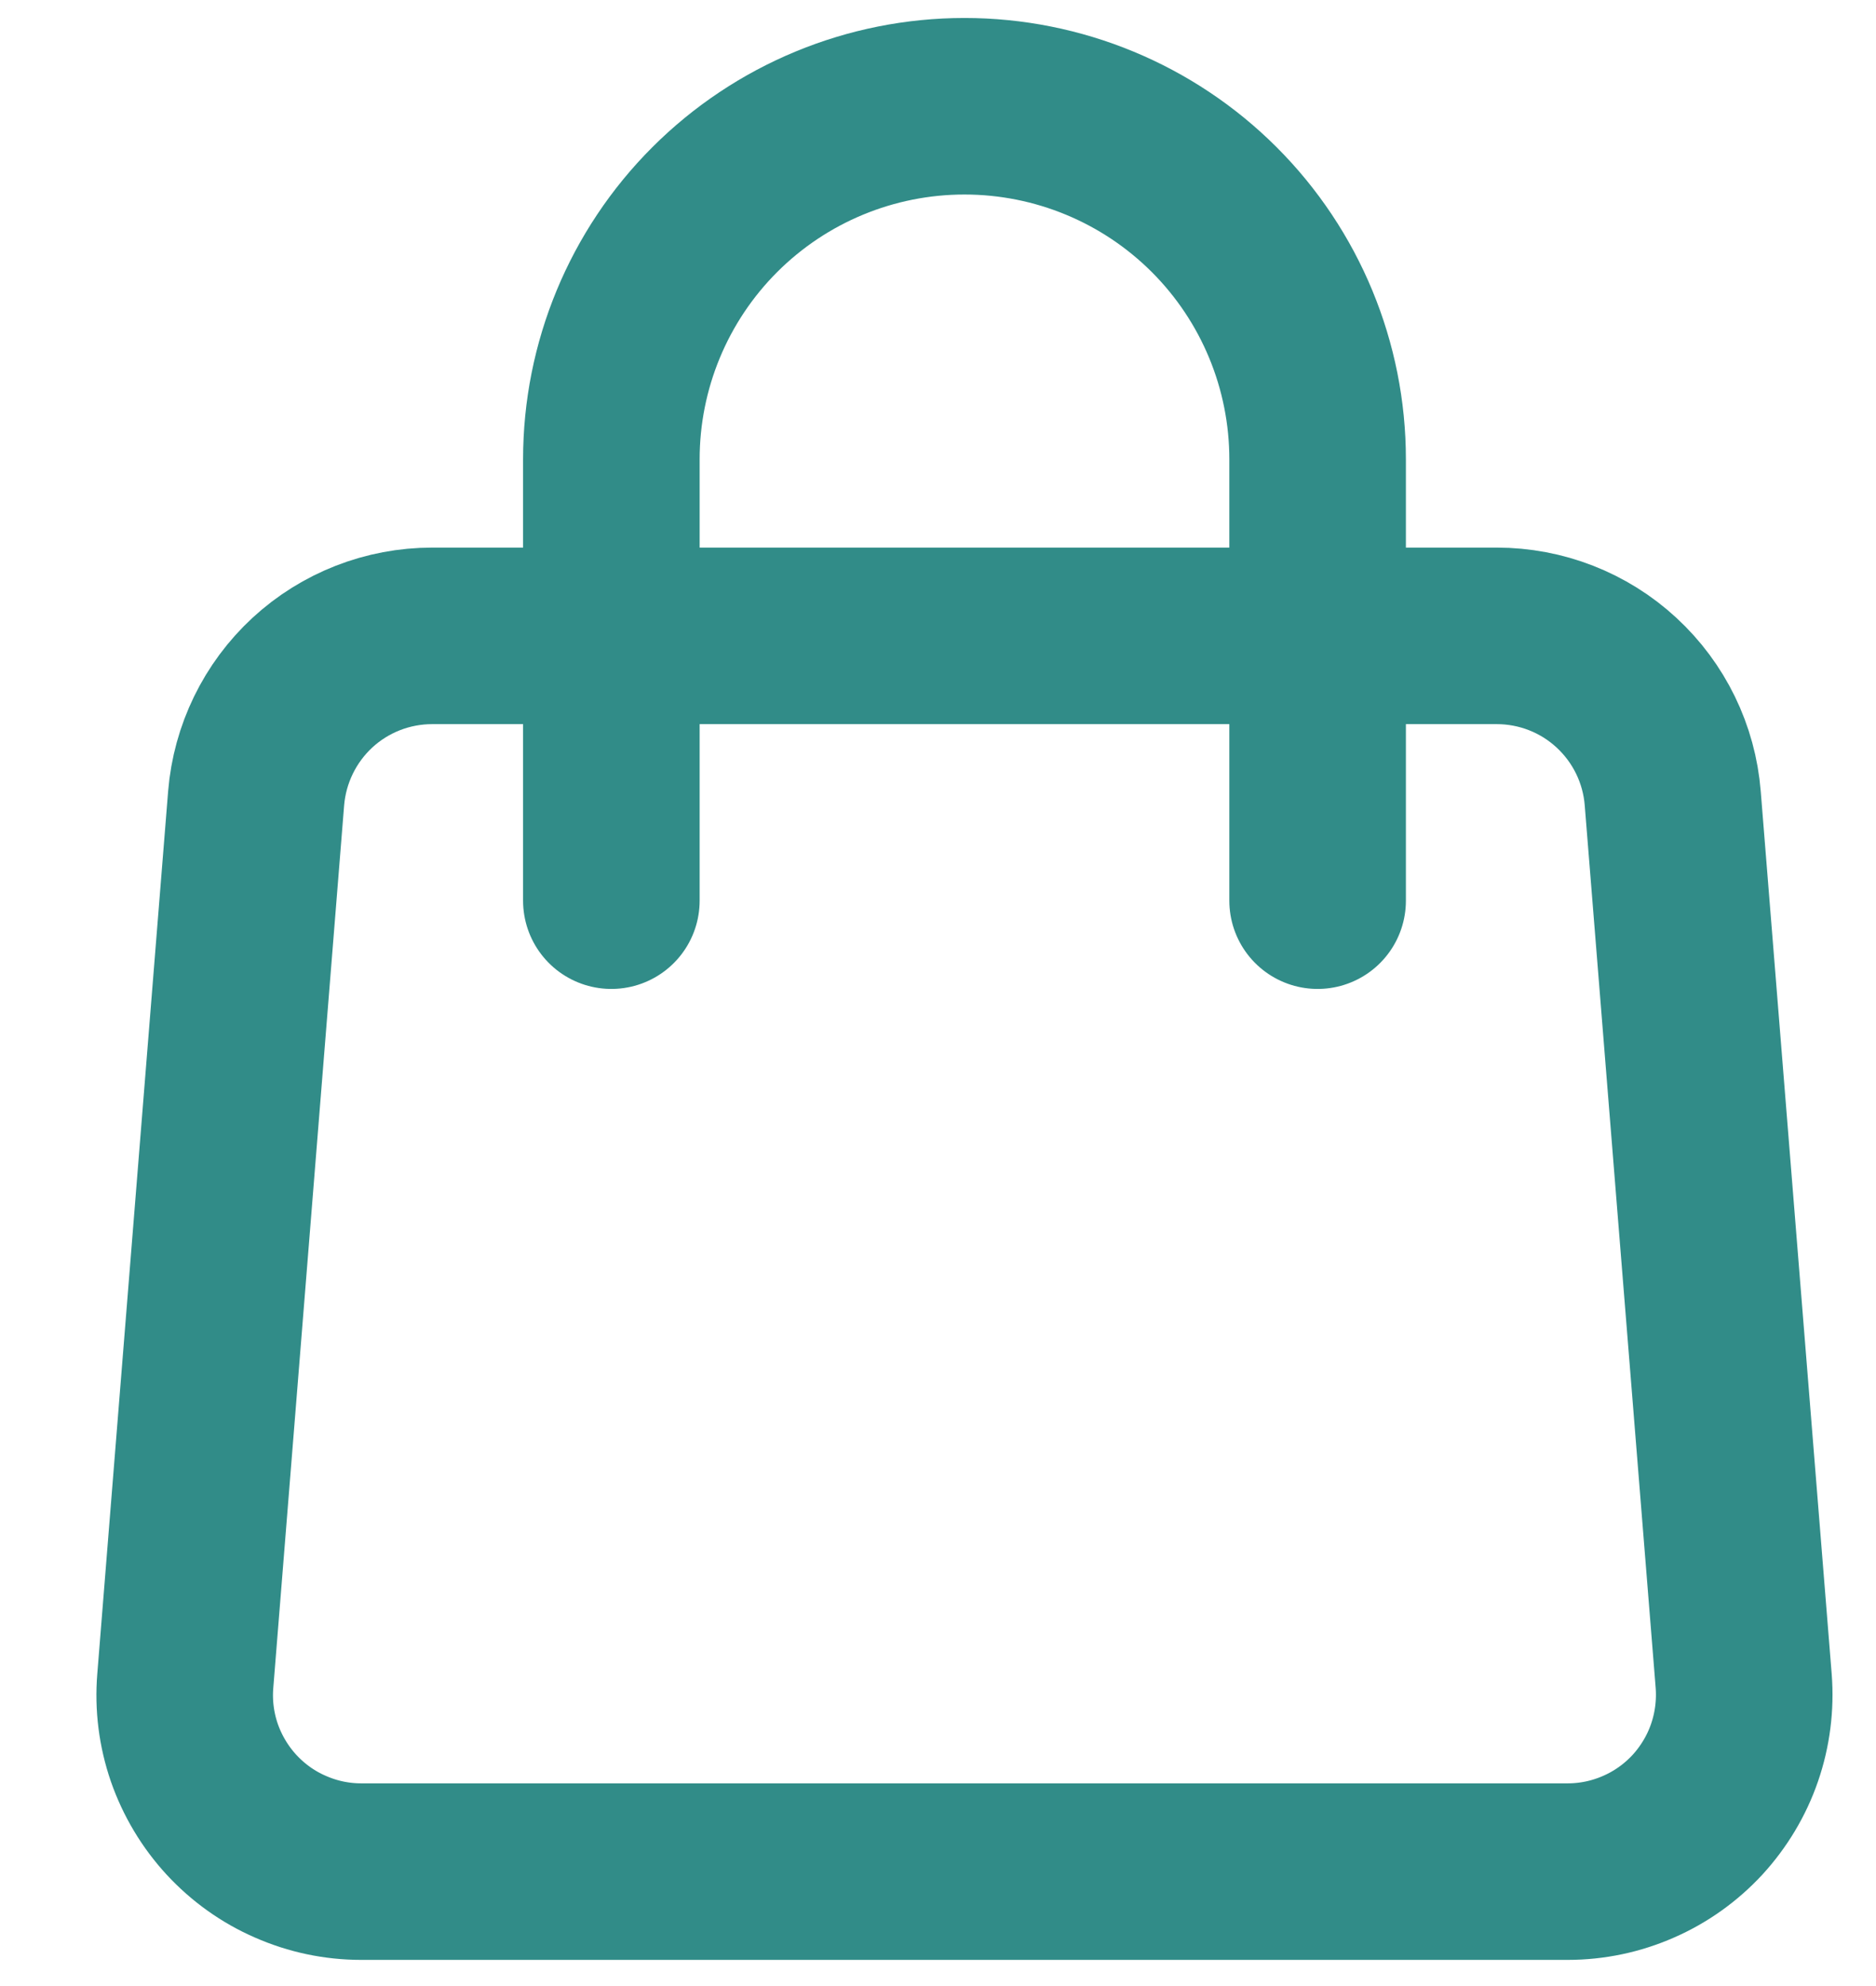
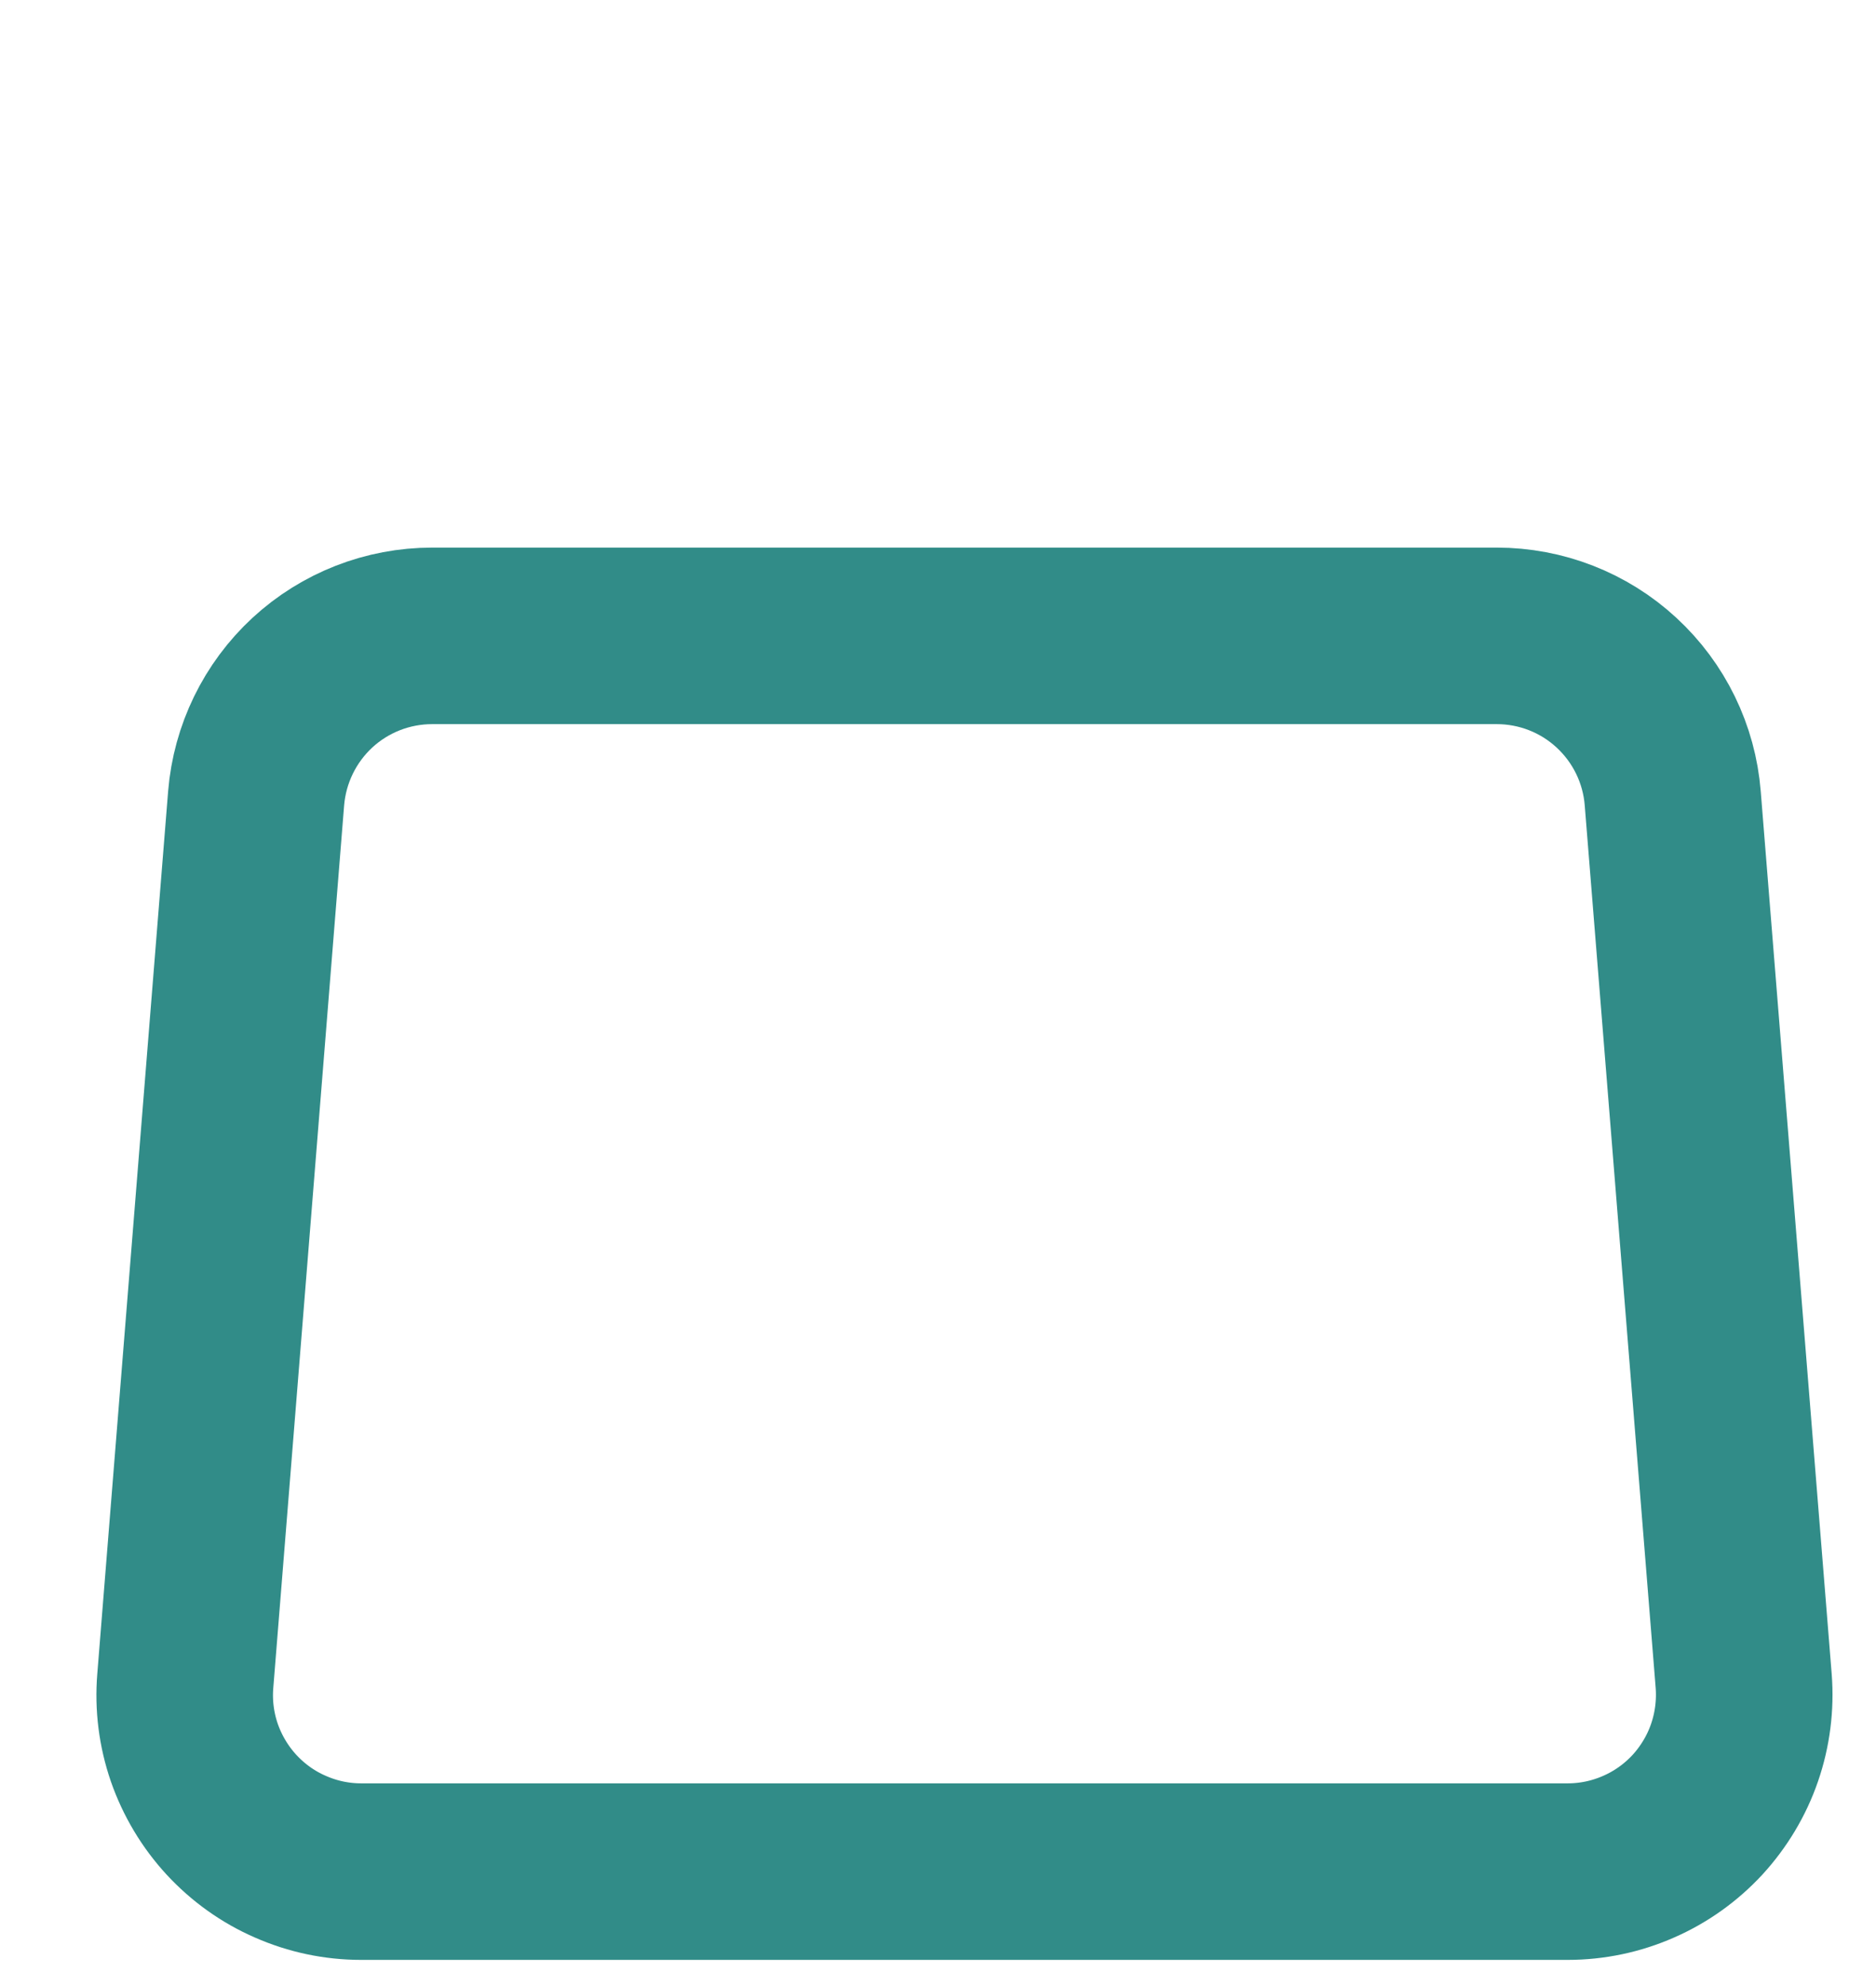
<svg xmlns="http://www.w3.org/2000/svg" width="17" height="18" viewBox="0 0 17 18" fill="none">
  <path d="M2.321 7.235C2.354 6.834 2.536 6.46 2.831 6.187C3.127 5.914 3.514 5.763 3.917 5.763H13.563C13.965 5.763 14.353 5.914 14.648 6.187C14.944 6.46 15.126 6.834 15.158 7.235L15.801 15.235C15.818 15.455 15.79 15.676 15.718 15.885C15.646 16.094 15.531 16.285 15.382 16.448C15.232 16.61 15.05 16.74 14.848 16.828C14.646 16.917 14.427 16.963 14.206 16.963H3.273C3.052 16.963 2.834 16.917 2.632 16.828C2.429 16.74 2.248 16.61 2.098 16.448C1.948 16.285 1.834 16.094 1.761 15.885C1.689 15.676 1.661 15.455 1.679 15.235L2.321 7.235V7.235Z" stroke="#318C88" stroke-width="1.6" stroke-linecap="round" stroke-linejoin="round" />
-   <path d="M11.94 8.163V4.163C11.94 3.314 11.603 2.5 11.003 1.9C10.403 1.3 9.589 0.963 8.74 0.963C7.891 0.963 7.077 1.3 6.477 1.9C5.877 2.5 5.54 3.314 5.54 4.163V8.163" stroke="#318C88" stroke-width="1.6" stroke-linecap="round" stroke-linejoin="round" />
</svg>